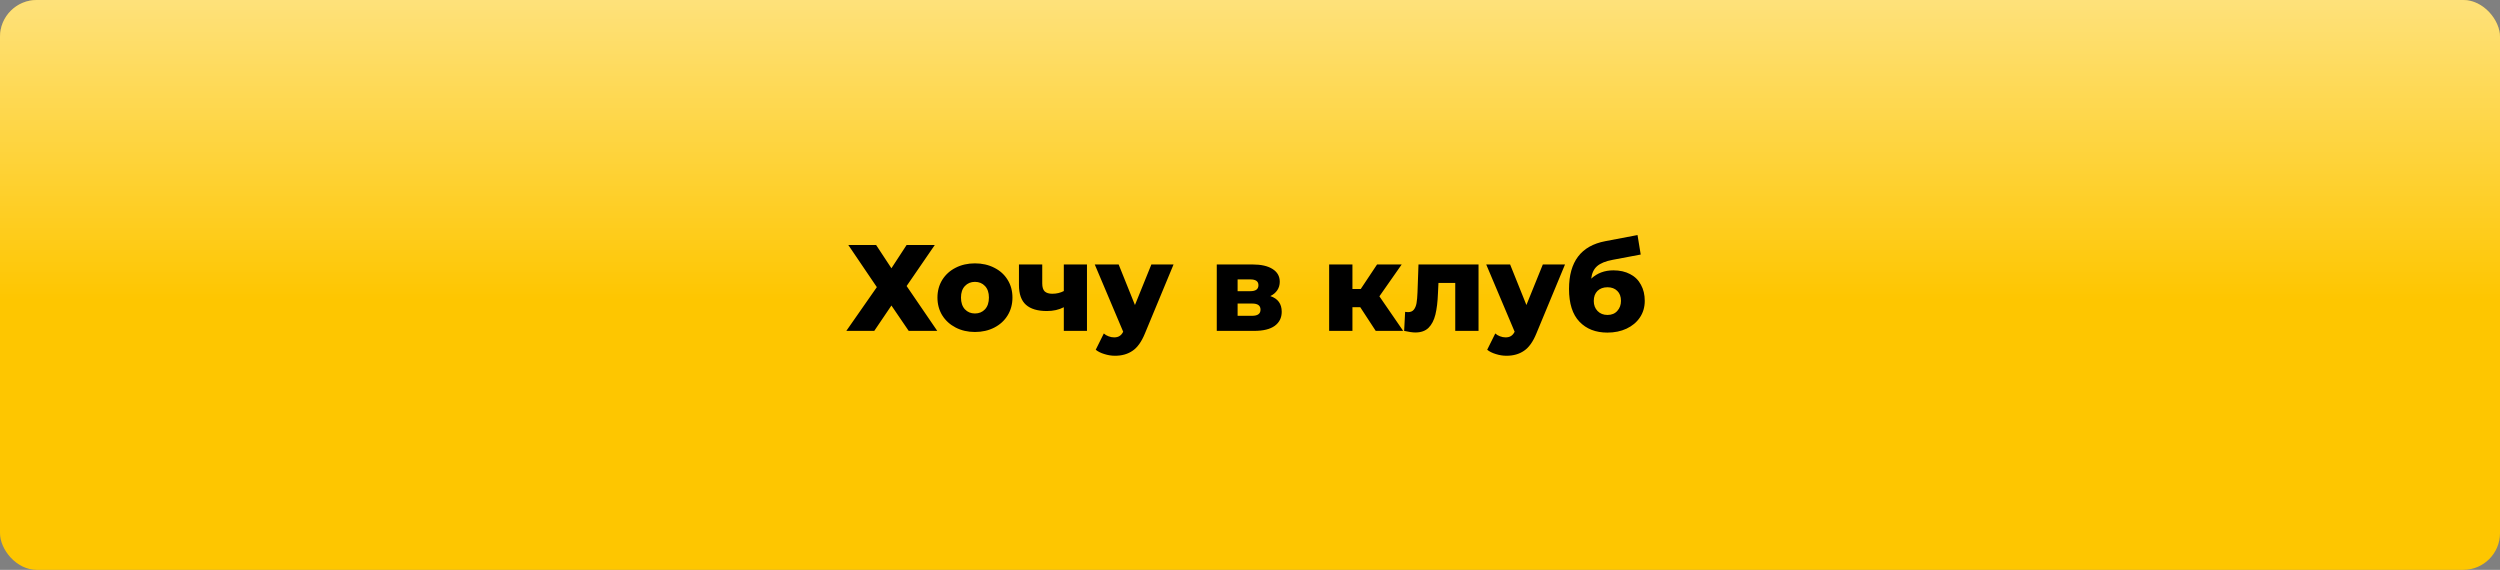
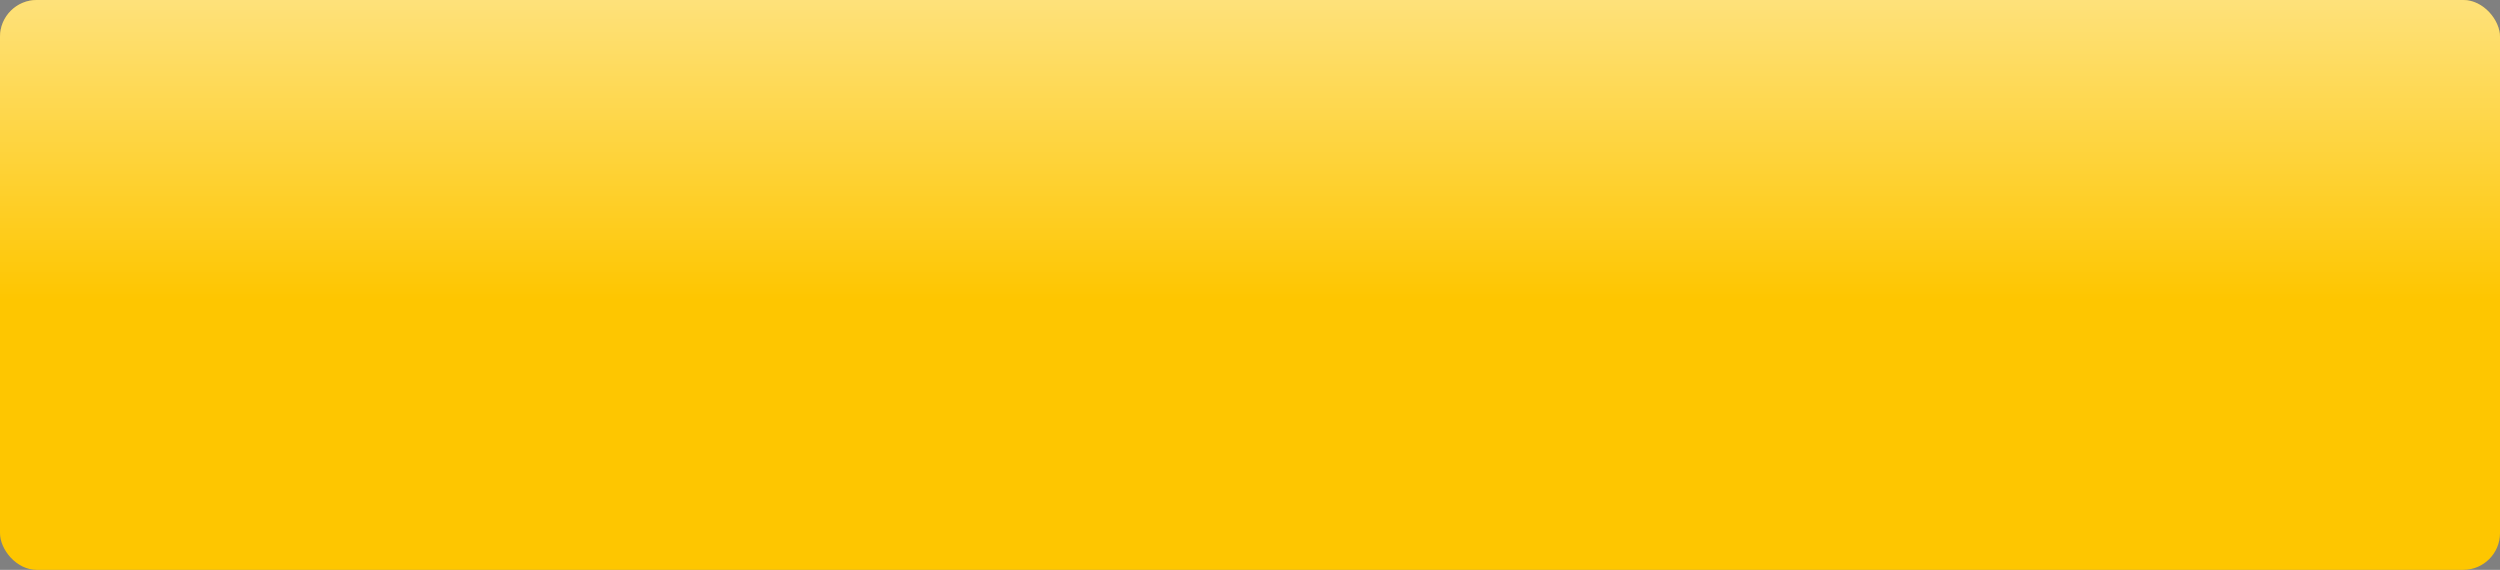
<svg xmlns="http://www.w3.org/2000/svg" width="408" height="93" viewBox="0 0 408 93" fill="none">
  <rect x="0" y="0" width="408" height="93" fill="#808080" stroke="none" />
  <rect x="-0" width="408" height="93" rx="6" fill="#FEC600" />
  <rect x="-0" width="408" height="93" rx="6" fill="url(#paint0_linear)" fill-opacity="0.48" />
-   <path d="M142.98 39.98L145.48 43.78L147.96 39.98H152.56L147.96 46.68L152.96 54H148.3L145.48 49.86L142.68 54H138.12L143.1 46.86L138.44 39.98H142.98ZM159.112 54.18C157.952 54.18 156.906 53.94 155.972 53.46C155.039 52.98 154.306 52.313 153.772 51.46C153.252 50.607 152.992 49.64 152.992 48.56C152.992 47.493 153.252 46.533 153.772 45.68C154.306 44.827 155.032 44.167 155.952 43.7C156.886 43.22 157.939 42.98 159.112 42.98C160.286 42.98 161.339 43.22 162.272 43.7C163.206 44.167 163.932 44.827 164.452 45.68C164.972 46.52 165.232 47.48 165.232 48.56C165.232 49.64 164.972 50.607 164.452 51.46C163.932 52.313 163.206 52.98 162.272 53.46C161.339 53.94 160.286 54.18 159.112 54.18ZM159.112 51.16C159.779 51.16 160.326 50.933 160.752 50.48C161.179 50.013 161.392 49.373 161.392 48.56C161.392 47.76 161.179 47.133 160.752 46.68C160.326 46.227 159.779 46 159.112 46C158.446 46 157.899 46.227 157.472 46.68C157.046 47.133 156.832 47.76 156.832 48.56C156.832 49.373 157.046 50.013 157.472 50.48C157.899 50.933 158.446 51.16 159.112 51.16ZM177.394 43.16V54H173.614V50.14C172.814 50.553 171.894 50.76 170.854 50.76C169.334 50.76 168.194 50.42 167.434 49.74C166.674 49.06 166.294 47.987 166.294 46.52V43.16H170.094V46.26C170.094 46.86 170.228 47.293 170.494 47.56C170.774 47.813 171.188 47.94 171.734 47.94C172.428 47.94 173.054 47.793 173.614 47.5V43.16H177.394ZM191.524 43.16L186.844 54.44C186.297 55.773 185.63 56.707 184.844 57.24C184.057 57.787 183.097 58.06 181.964 58.06C181.39 58.06 180.81 57.967 180.224 57.78C179.65 57.607 179.184 57.373 178.824 57.08L180.144 54.42C180.357 54.62 180.61 54.773 180.904 54.88C181.21 55 181.517 55.06 181.824 55.06C182.184 55.06 182.477 54.987 182.704 54.84C182.944 54.693 183.144 54.46 183.304 54.14L178.664 43.16H182.564L185.224 49.78L187.904 43.16H191.524ZM207.317 48.32C208.557 48.733 209.177 49.587 209.177 50.88C209.177 51.853 208.797 52.62 208.037 53.18C207.277 53.727 206.157 54 204.677 54H198.577V43.16H204.397C205.81 43.16 206.904 43.407 207.677 43.9C208.464 44.393 208.857 45.087 208.857 45.98C208.857 46.5 208.724 46.96 208.457 47.36C208.19 47.76 207.81 48.08 207.317 48.32ZM201.977 47.52H204.057C204.937 47.52 205.377 47.193 205.377 46.54C205.377 45.913 204.937 45.6 204.057 45.6H201.977V47.52ZM204.337 51.54C205.257 51.54 205.717 51.207 205.717 50.54C205.717 49.873 205.27 49.54 204.377 49.54H201.977V51.54H204.337ZM221.997 50.14H220.717V54H216.917V43.16H220.717V47.16H222.077L224.737 43.16H228.757L225.117 48.36L228.997 54H224.517L221.997 50.14ZM241.297 43.16V54H237.497V46.18H234.757L234.677 47.84C234.623 49.253 234.483 50.42 234.257 51.34C234.03 52.26 233.657 52.98 233.137 53.5C232.617 54.007 231.903 54.26 230.997 54.26C230.53 54.26 229.917 54.173 229.157 54L229.317 50.9C229.557 50.927 229.717 50.94 229.797 50.94C230.21 50.94 230.523 50.807 230.737 50.54C230.95 50.273 231.097 49.92 231.177 49.48C231.257 49.027 231.31 48.427 231.337 47.68L231.497 43.16H241.297ZM255.41 43.16L250.73 54.44C250.184 55.773 249.517 56.707 248.73 57.24C247.944 57.787 246.984 58.06 245.85 58.06C245.277 58.06 244.697 57.967 244.11 57.78C243.537 57.607 243.07 57.373 242.71 57.08L244.03 54.42C244.244 54.62 244.497 54.773 244.79 54.88C245.097 55 245.404 55.06 245.71 55.06C246.07 55.06 246.364 54.987 246.59 54.84C246.83 54.693 247.03 54.46 247.19 54.14L242.55 43.16H246.45L249.11 49.78L251.79 43.16H255.41ZM263.304 44.12C264.358 44.12 265.271 44.327 266.044 44.74C266.818 45.14 267.404 45.72 267.804 46.48C268.218 47.227 268.424 48.1 268.424 49.1C268.424 50.127 268.158 51.033 267.624 51.82C267.104 52.593 266.378 53.2 265.444 53.64C264.524 54.067 263.484 54.28 262.324 54.28C260.418 54.28 258.898 53.687 257.764 52.5C256.631 51.313 256.064 49.533 256.064 47.16C256.064 42.707 258.038 40.107 261.984 39.36L267.244 38.36L267.764 41.54L263.204 42.4C262.044 42.613 261.191 42.96 260.644 43.44C260.111 43.907 259.791 44.587 259.684 45.48C260.658 44.573 261.864 44.12 263.304 44.12ZM262.344 51.4C263.024 51.4 263.558 51.18 263.944 50.74C264.344 50.3 264.544 49.753 264.544 49.1C264.544 48.407 264.344 47.867 263.944 47.48C263.544 47.08 263.011 46.88 262.344 46.88C261.664 46.88 261.118 47.08 260.704 47.48C260.304 47.88 260.104 48.427 260.104 49.12C260.104 49.787 260.311 50.333 260.724 50.76C261.138 51.187 261.678 51.4 262.344 51.4Z" fill="black" />
  <defs>
    <linearGradient id="paint0_linear" x1="204" y1="0" x2="204" y2="49" gradientUnits="userSpaceOnUse">
      <stop stop-color="white" />
      <stop offset="1" stop-color="white" stop-opacity="0" />
    </linearGradient>
  </defs>
</svg>